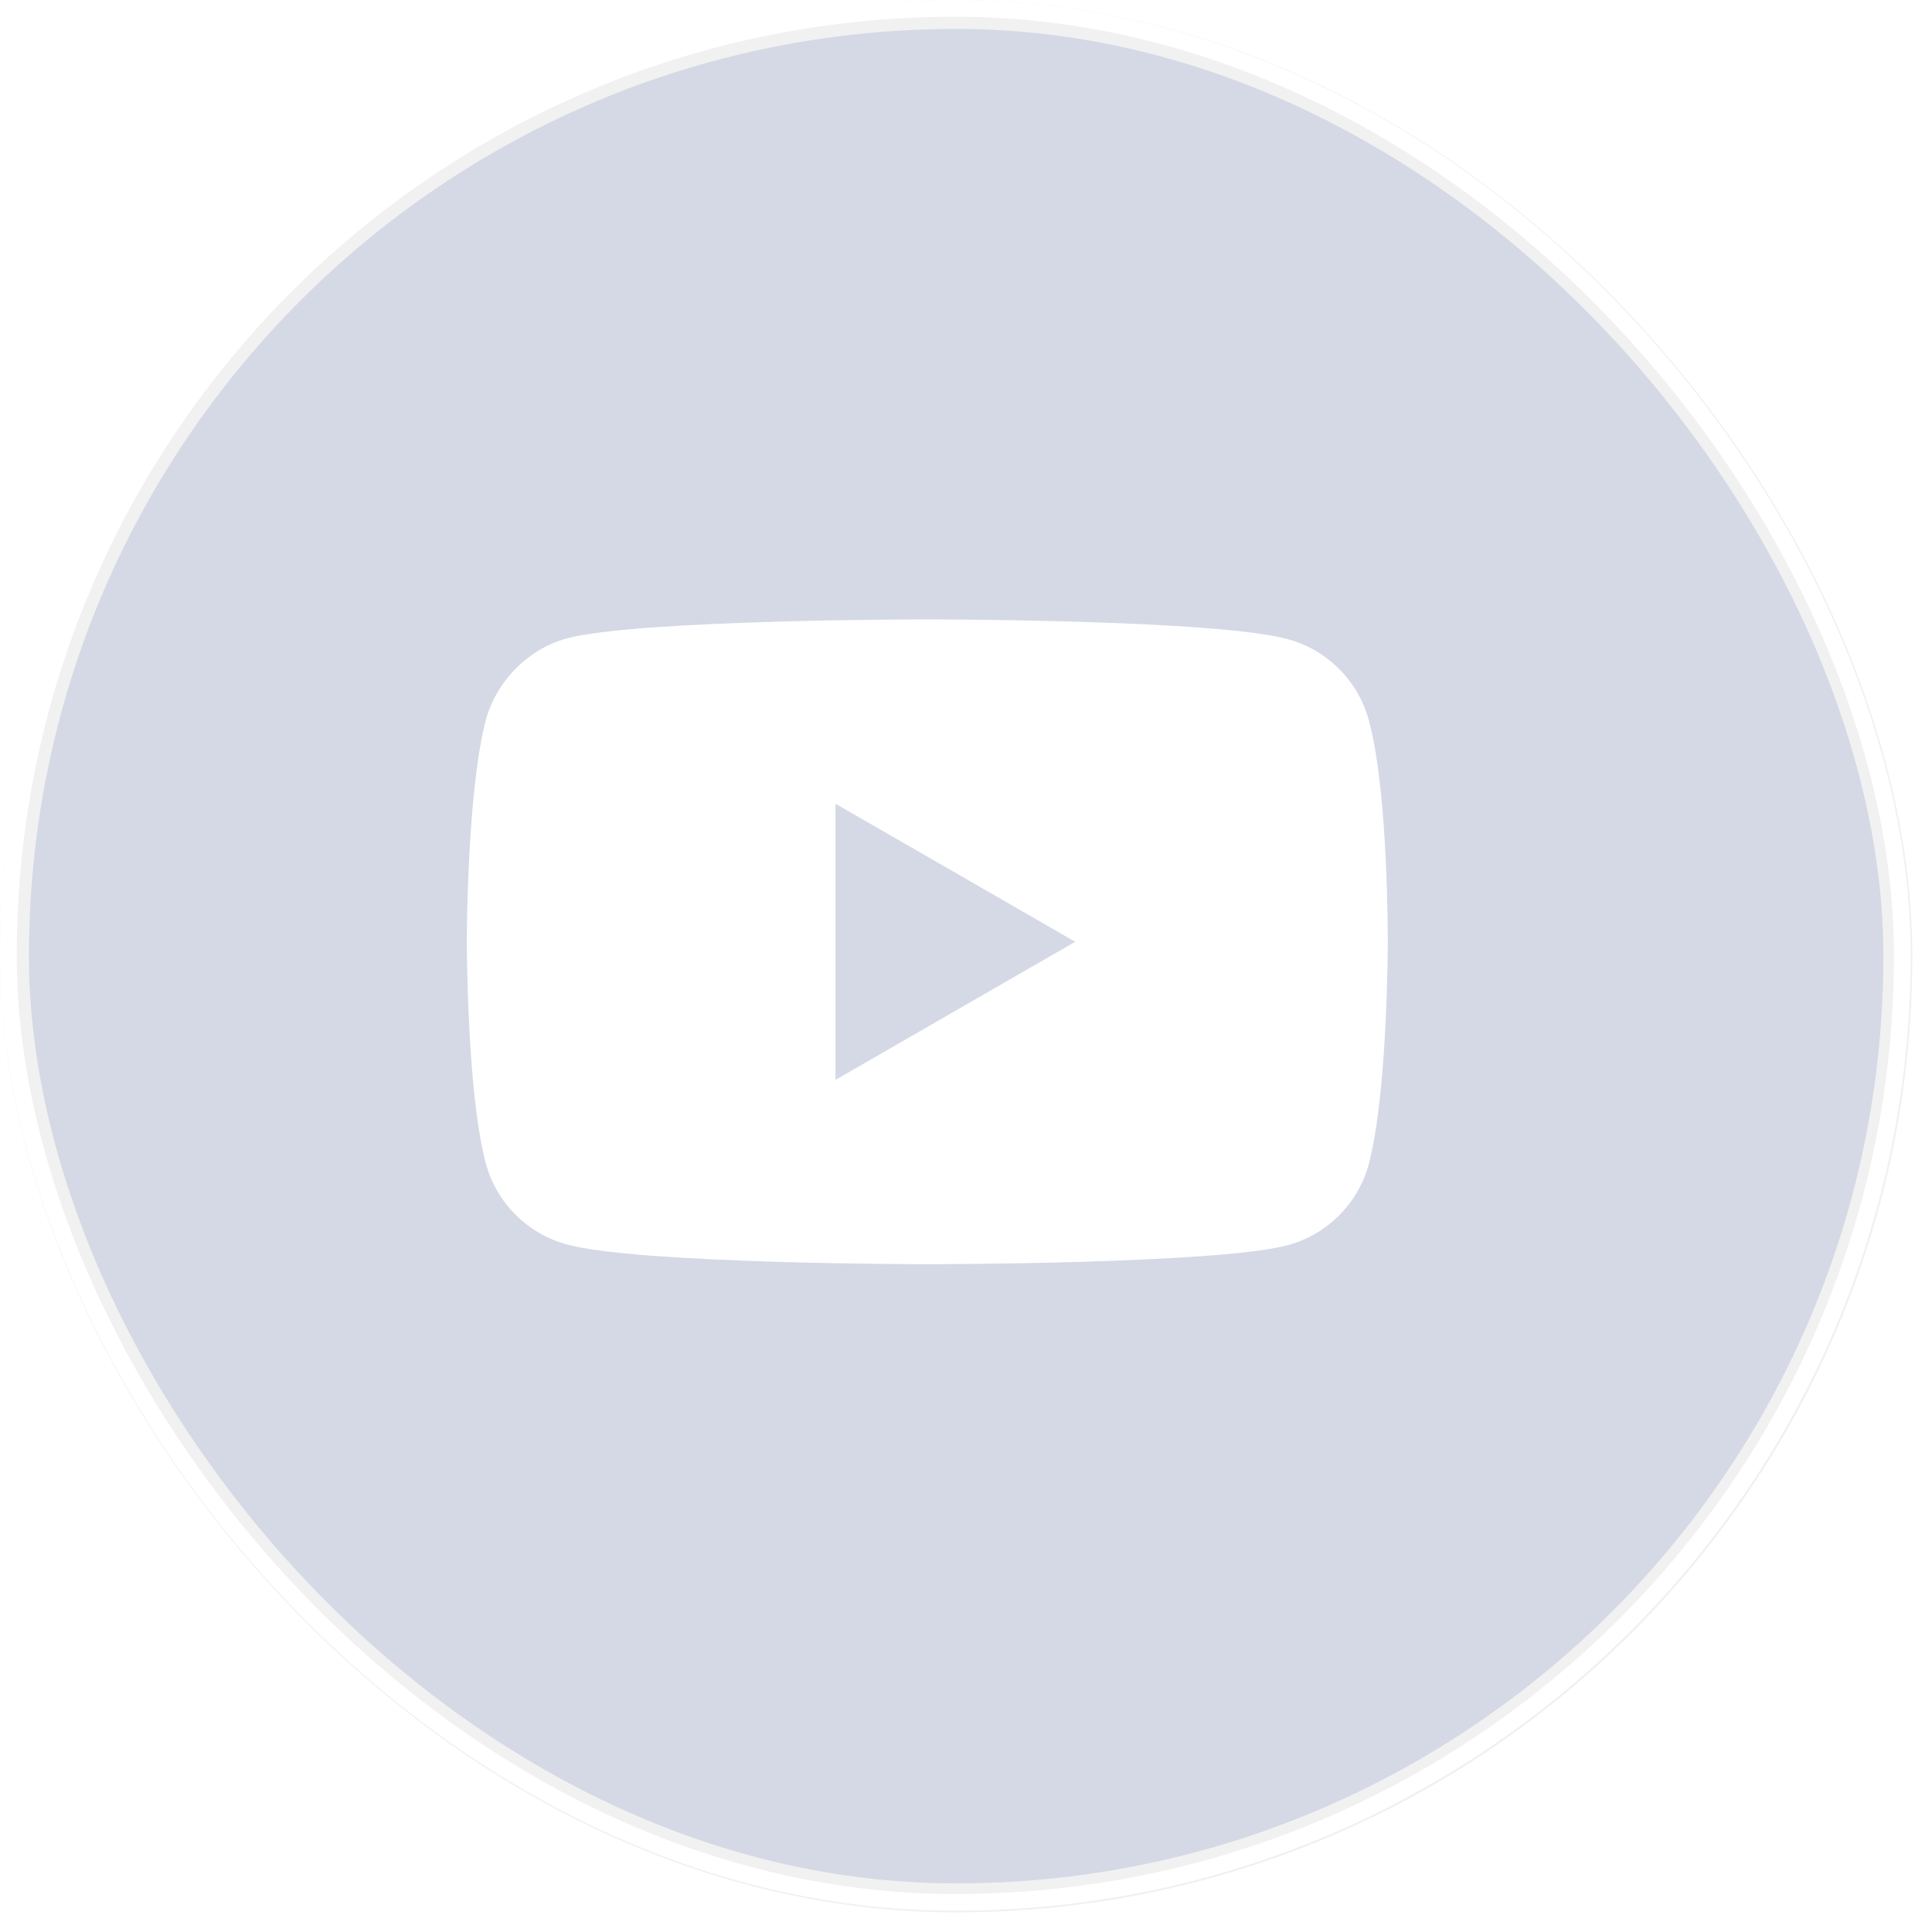
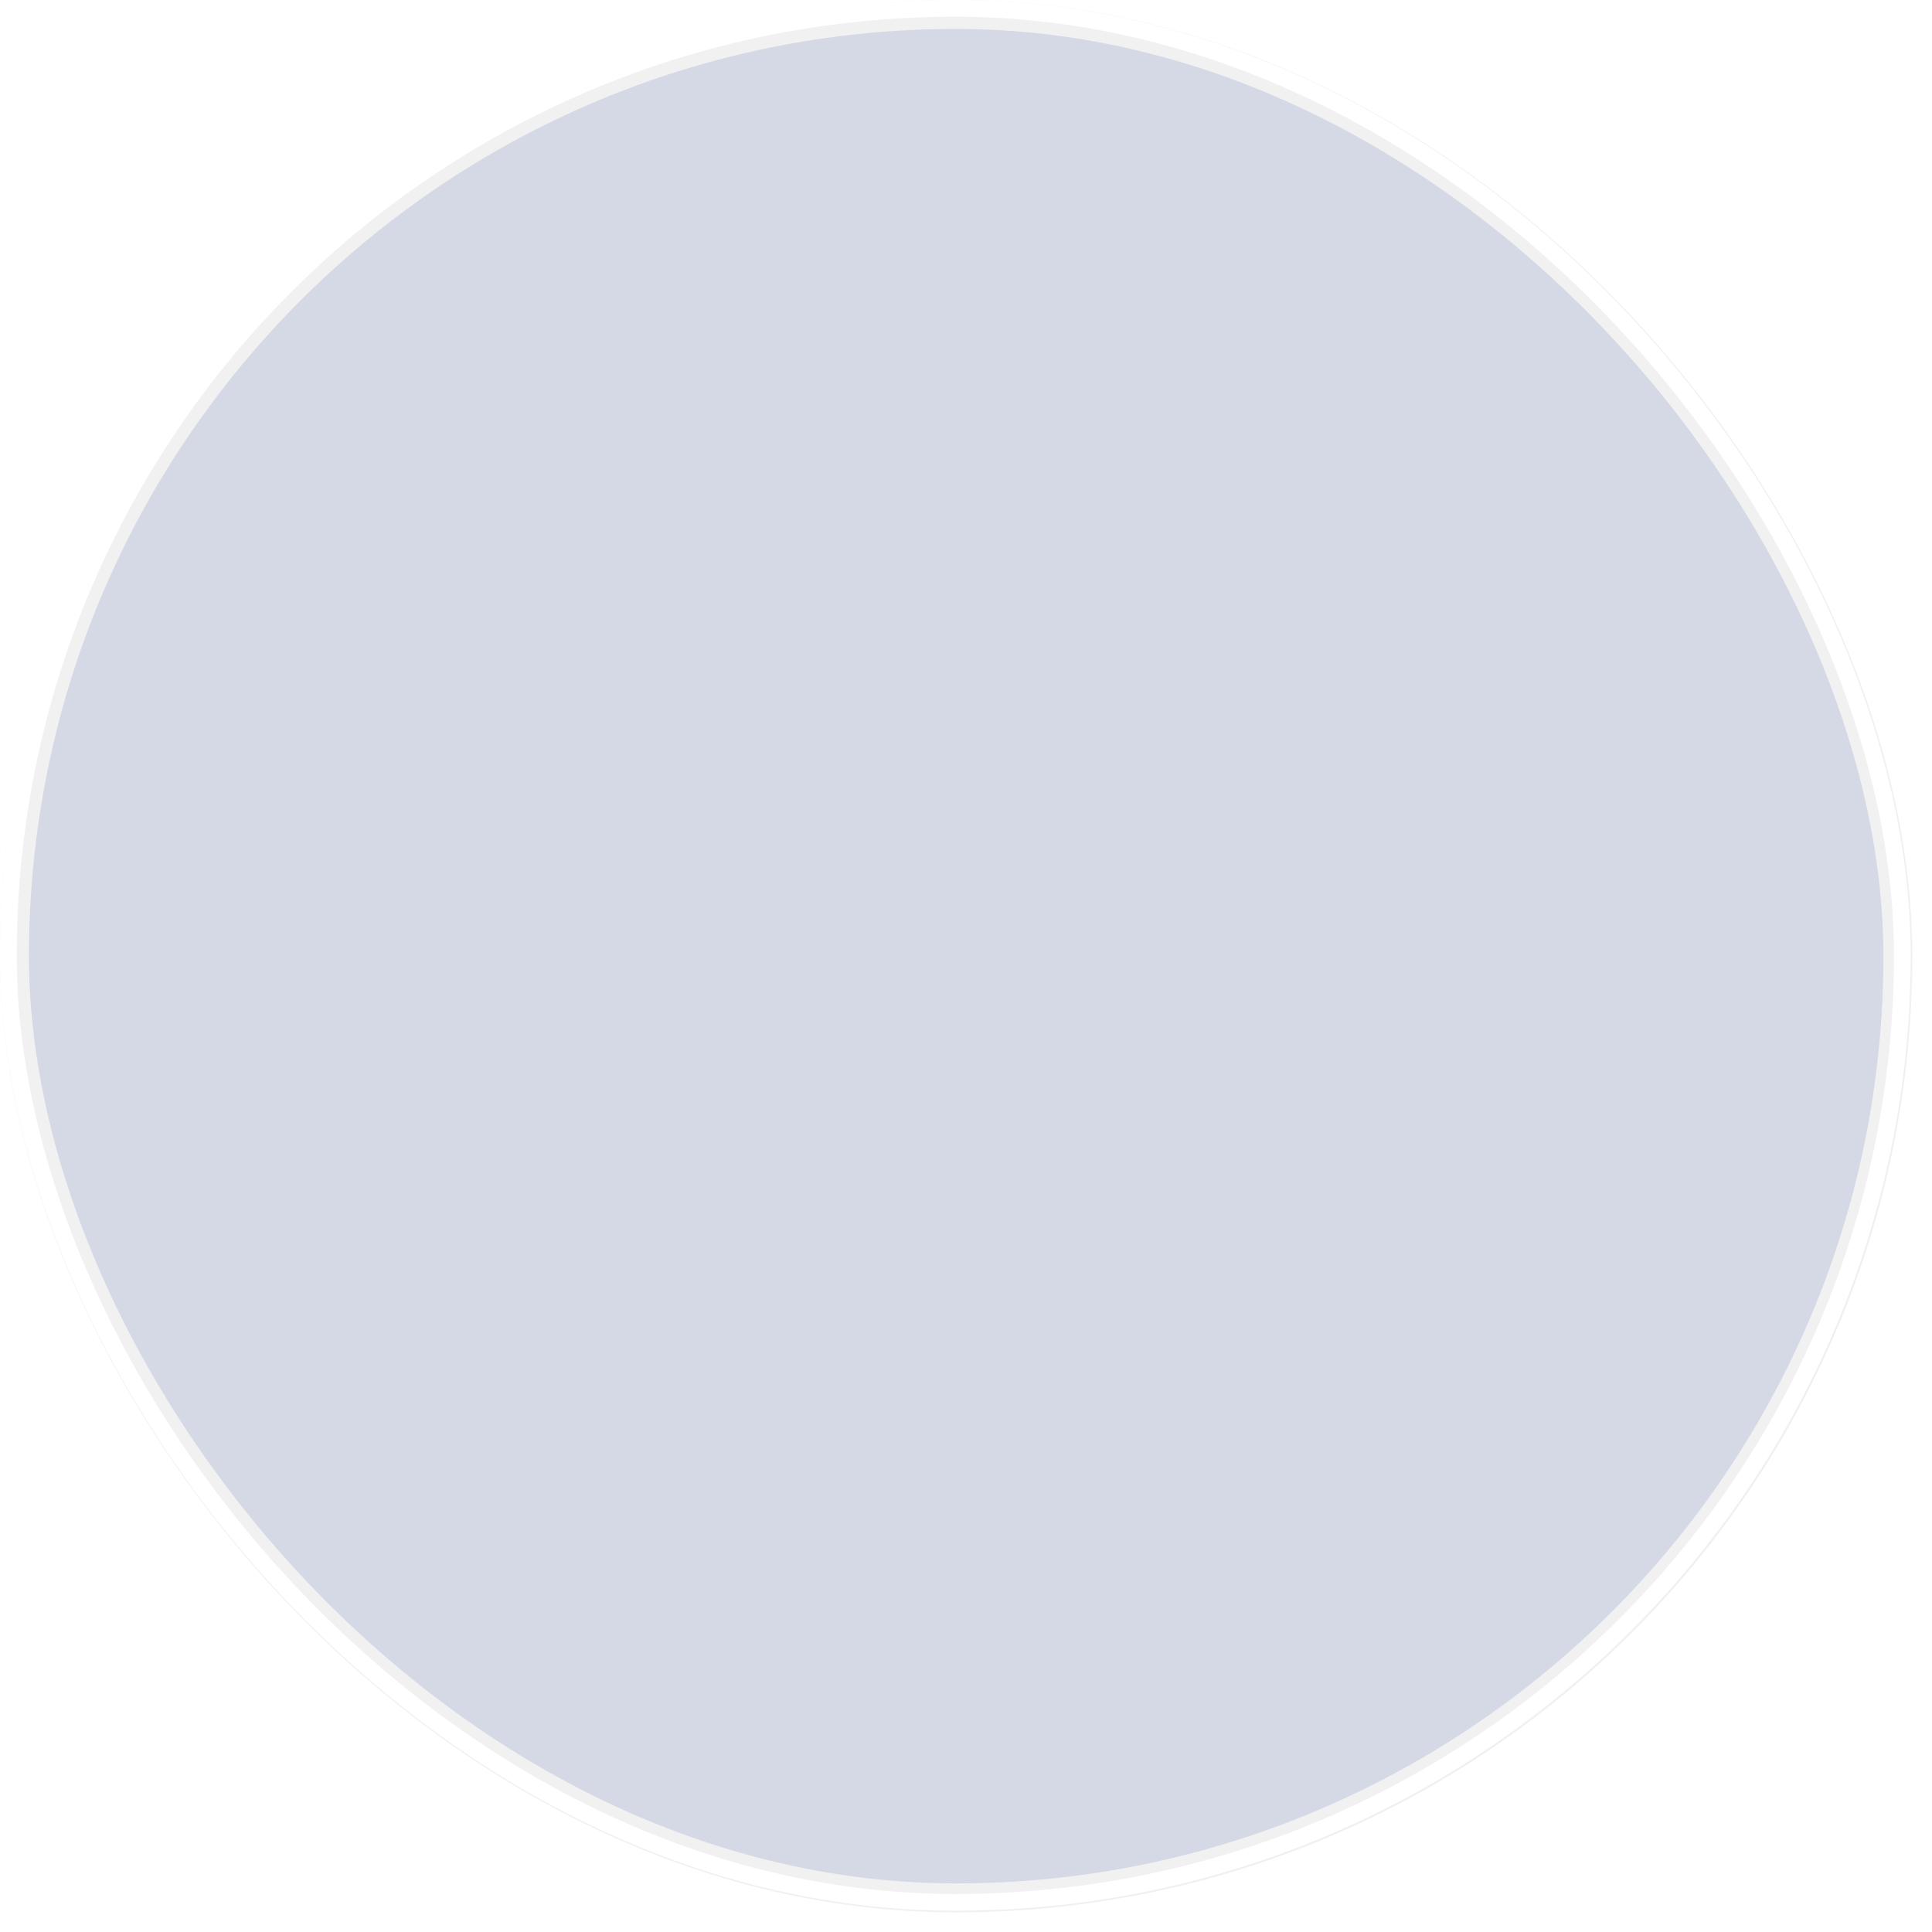
<svg xmlns="http://www.w3.org/2000/svg" width="71" height="71" viewBox="0 0 71 71" fill="none">
  <rect x="0.532" y="0.532" width="69.213" height="69.213" rx="34.607" fill="#D2D7E4" />
  <rect x="0.532" y="0.532" width="69.213" height="69.213" rx="34.607" stroke="#F0F0F0" stroke-width="1.064" />
  <g filter="url(#filter0_bi_273_230)">
    <rect width="70.218" height="70.218" rx="35.109" fill="white" fill-opacity="0.04" />
    <rect x="0.307" y="0.307" width="69.603" height="69.603" rx="34.801" stroke="white" stroke-width="0.615" />
  </g>
-   <path fill-rule="evenodd" clip-rule="evenodd" d="M47.32 23.487C48.77 23.877 49.913 25.02 50.303 26.47C51.028 29.118 51 34.638 51 34.638C51 34.638 51 40.13 50.303 42.779C49.913 44.228 48.77 45.371 47.32 45.762C44.671 46.459 34.077 46.459 34.077 46.459C34.077 46.459 23.511 46.459 20.835 45.734C19.385 45.343 18.242 44.2 17.852 42.751C17.155 40.13 17.155 34.61 17.155 34.61C17.155 34.61 17.155 29.118 17.852 26.47C18.242 25.02 19.413 23.849 20.835 23.459C23.483 22.762 34.077 22.762 34.077 22.762C34.077 22.762 44.671 22.762 47.32 23.487ZM39.514 34.61L30.704 39.684V29.536L39.514 34.61Z" fill="white" />
  <defs>
    <filter id="filter0_bi_273_230" x="-229.509" y="-229.509" width="529.236" height="529.236" filterUnits="userSpaceOnUse" color-interpolation-filters="sRGB">
      <feFlood flood-opacity="0" result="BackgroundImageFix" />
      <feGaussianBlur in="BackgroundImageFix" stdDeviation="114.755" />
      <feComposite in2="SourceAlpha" operator="in" result="effect1_backgroundBlur_273_230" />
      <feBlend mode="normal" in="SourceGraphic" in2="effect1_backgroundBlur_273_230" result="shape" />
      <feColorMatrix in="SourceAlpha" type="matrix" values="0 0 0 0 0 0 0 0 0 0 0 0 0 0 0 0 0 0 127 0" result="hardAlpha" />
      <feOffset />
      <feGaussianBlur stdDeviation="6.762" />
      <feComposite in2="hardAlpha" operator="arithmetic" k2="-1" k3="1" />
      <feColorMatrix type="matrix" values="0 0 0 0 1 0 0 0 0 1 0 0 0 0 1 0 0 0 1 0" />
      <feBlend mode="normal" in2="shape" result="effect2_innerShadow_273_230" />
    </filter>
  </defs>
</svg>